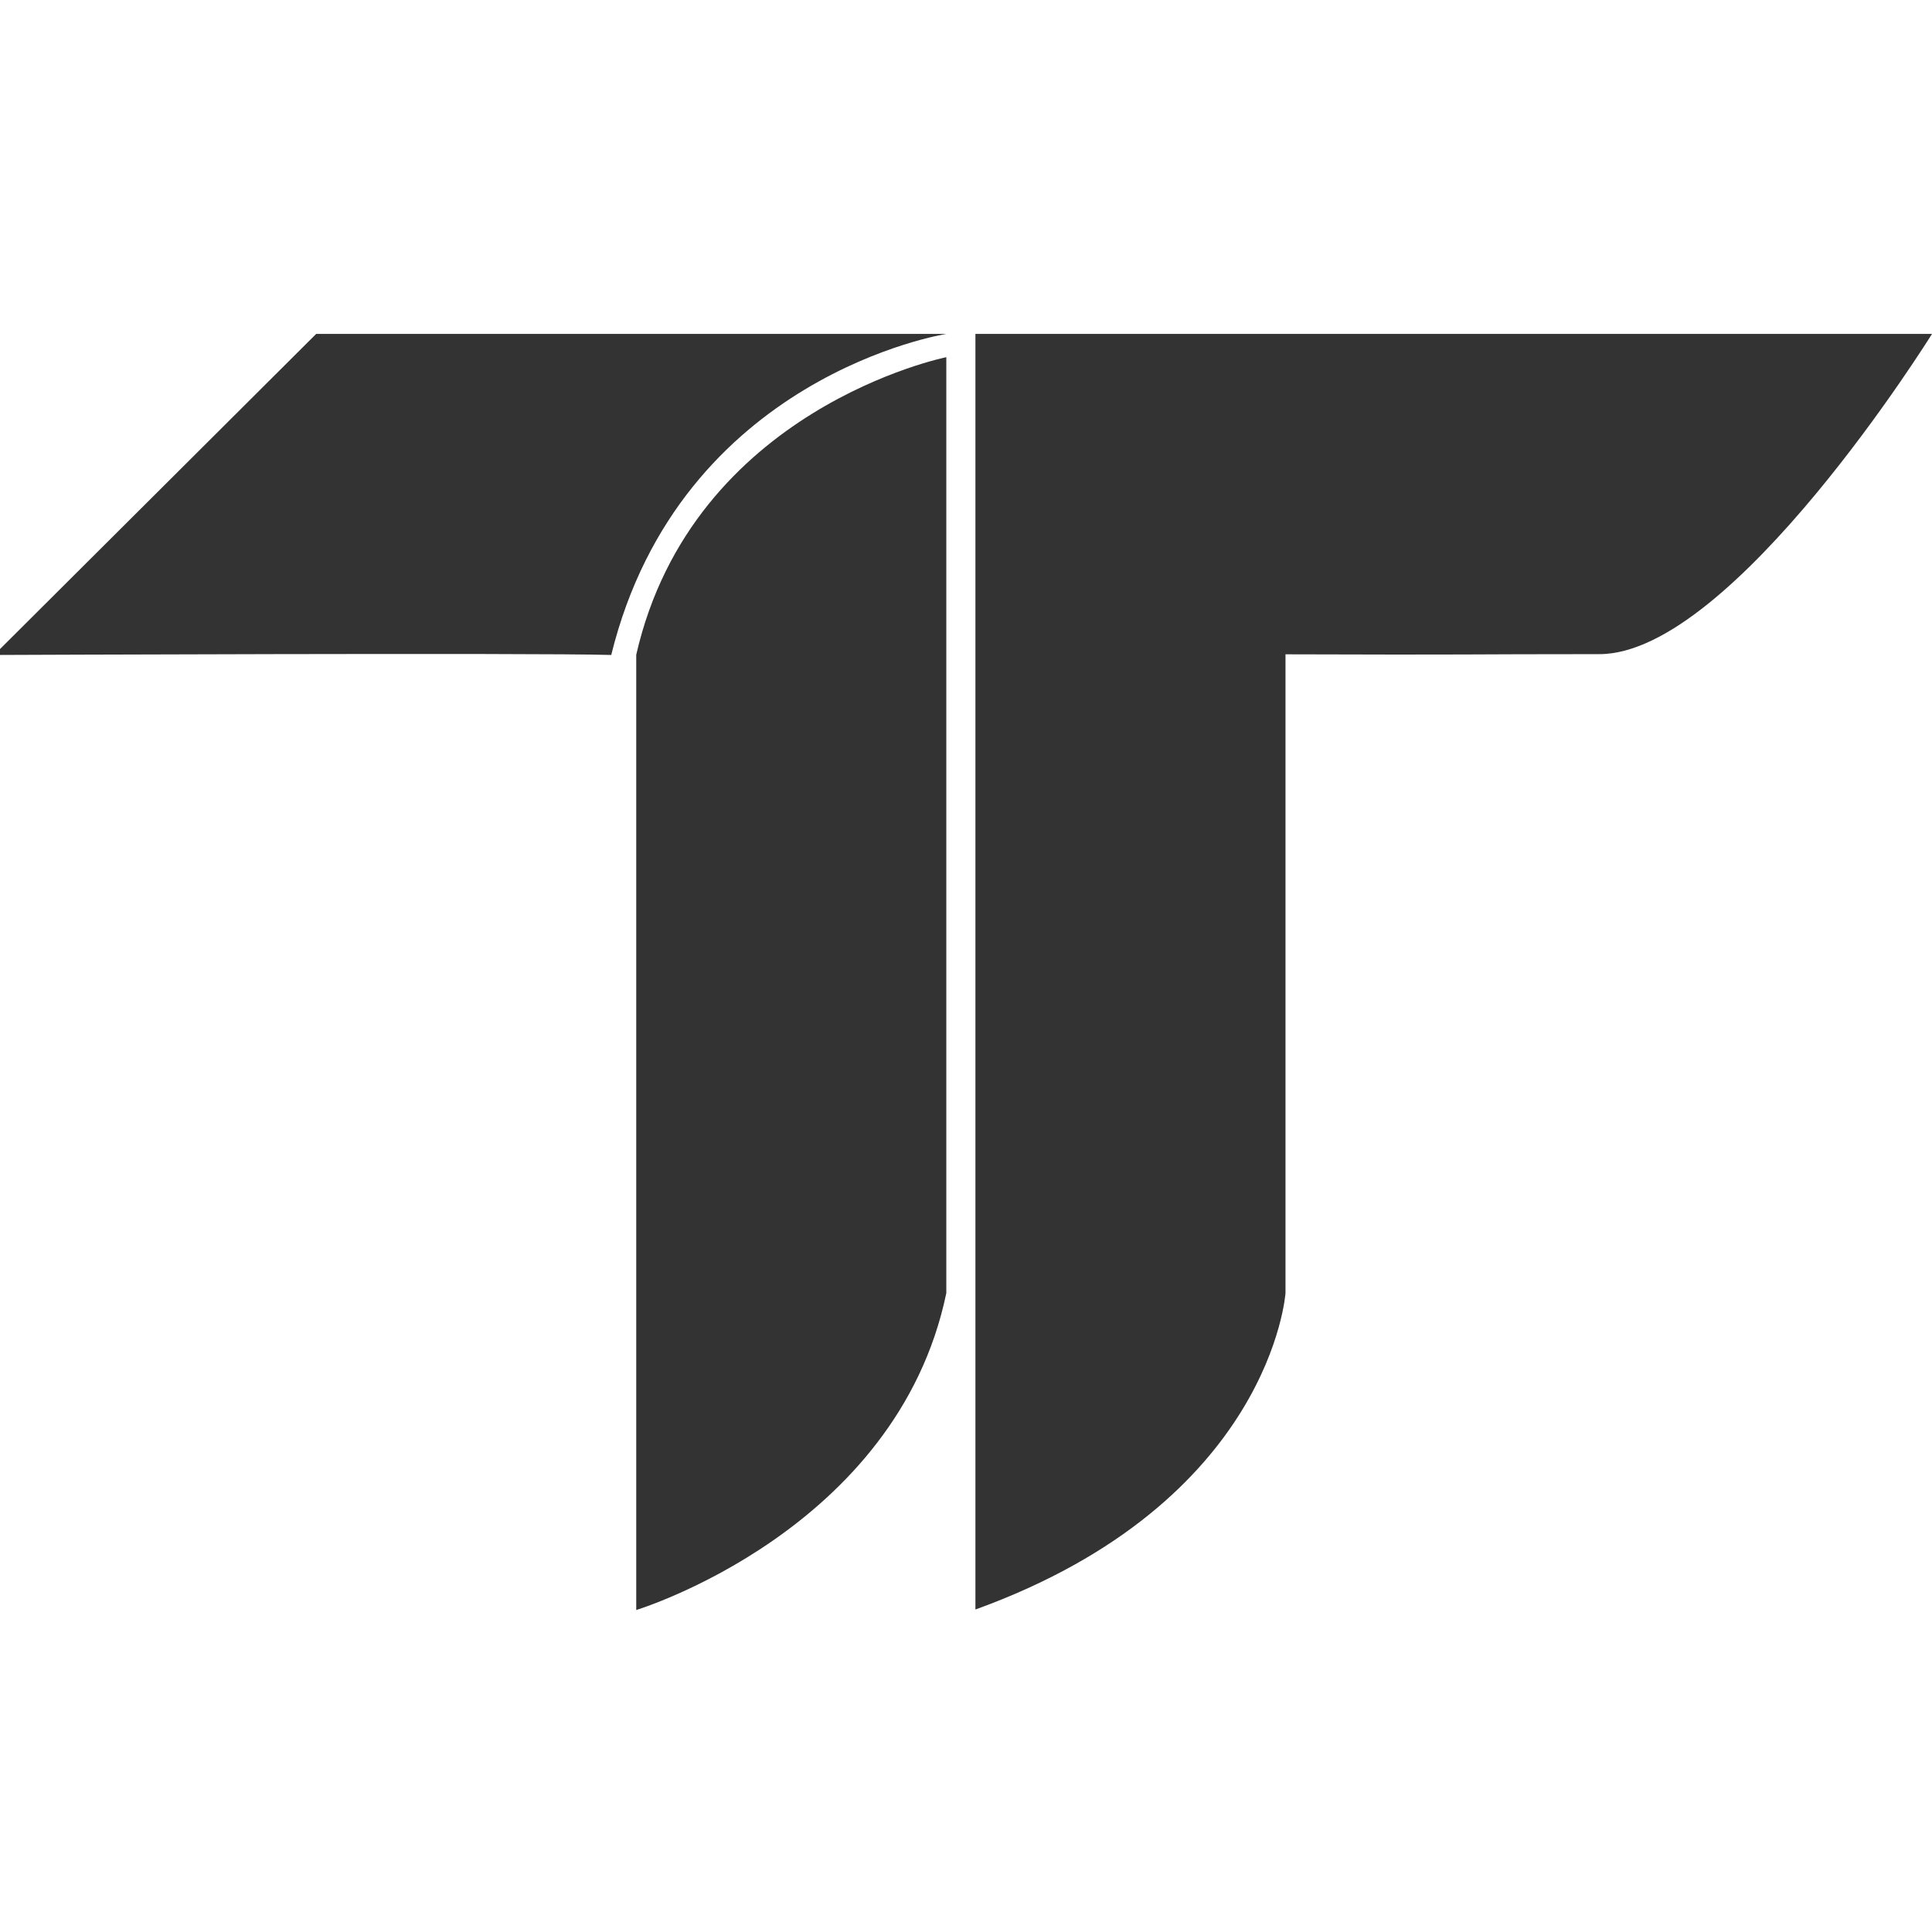
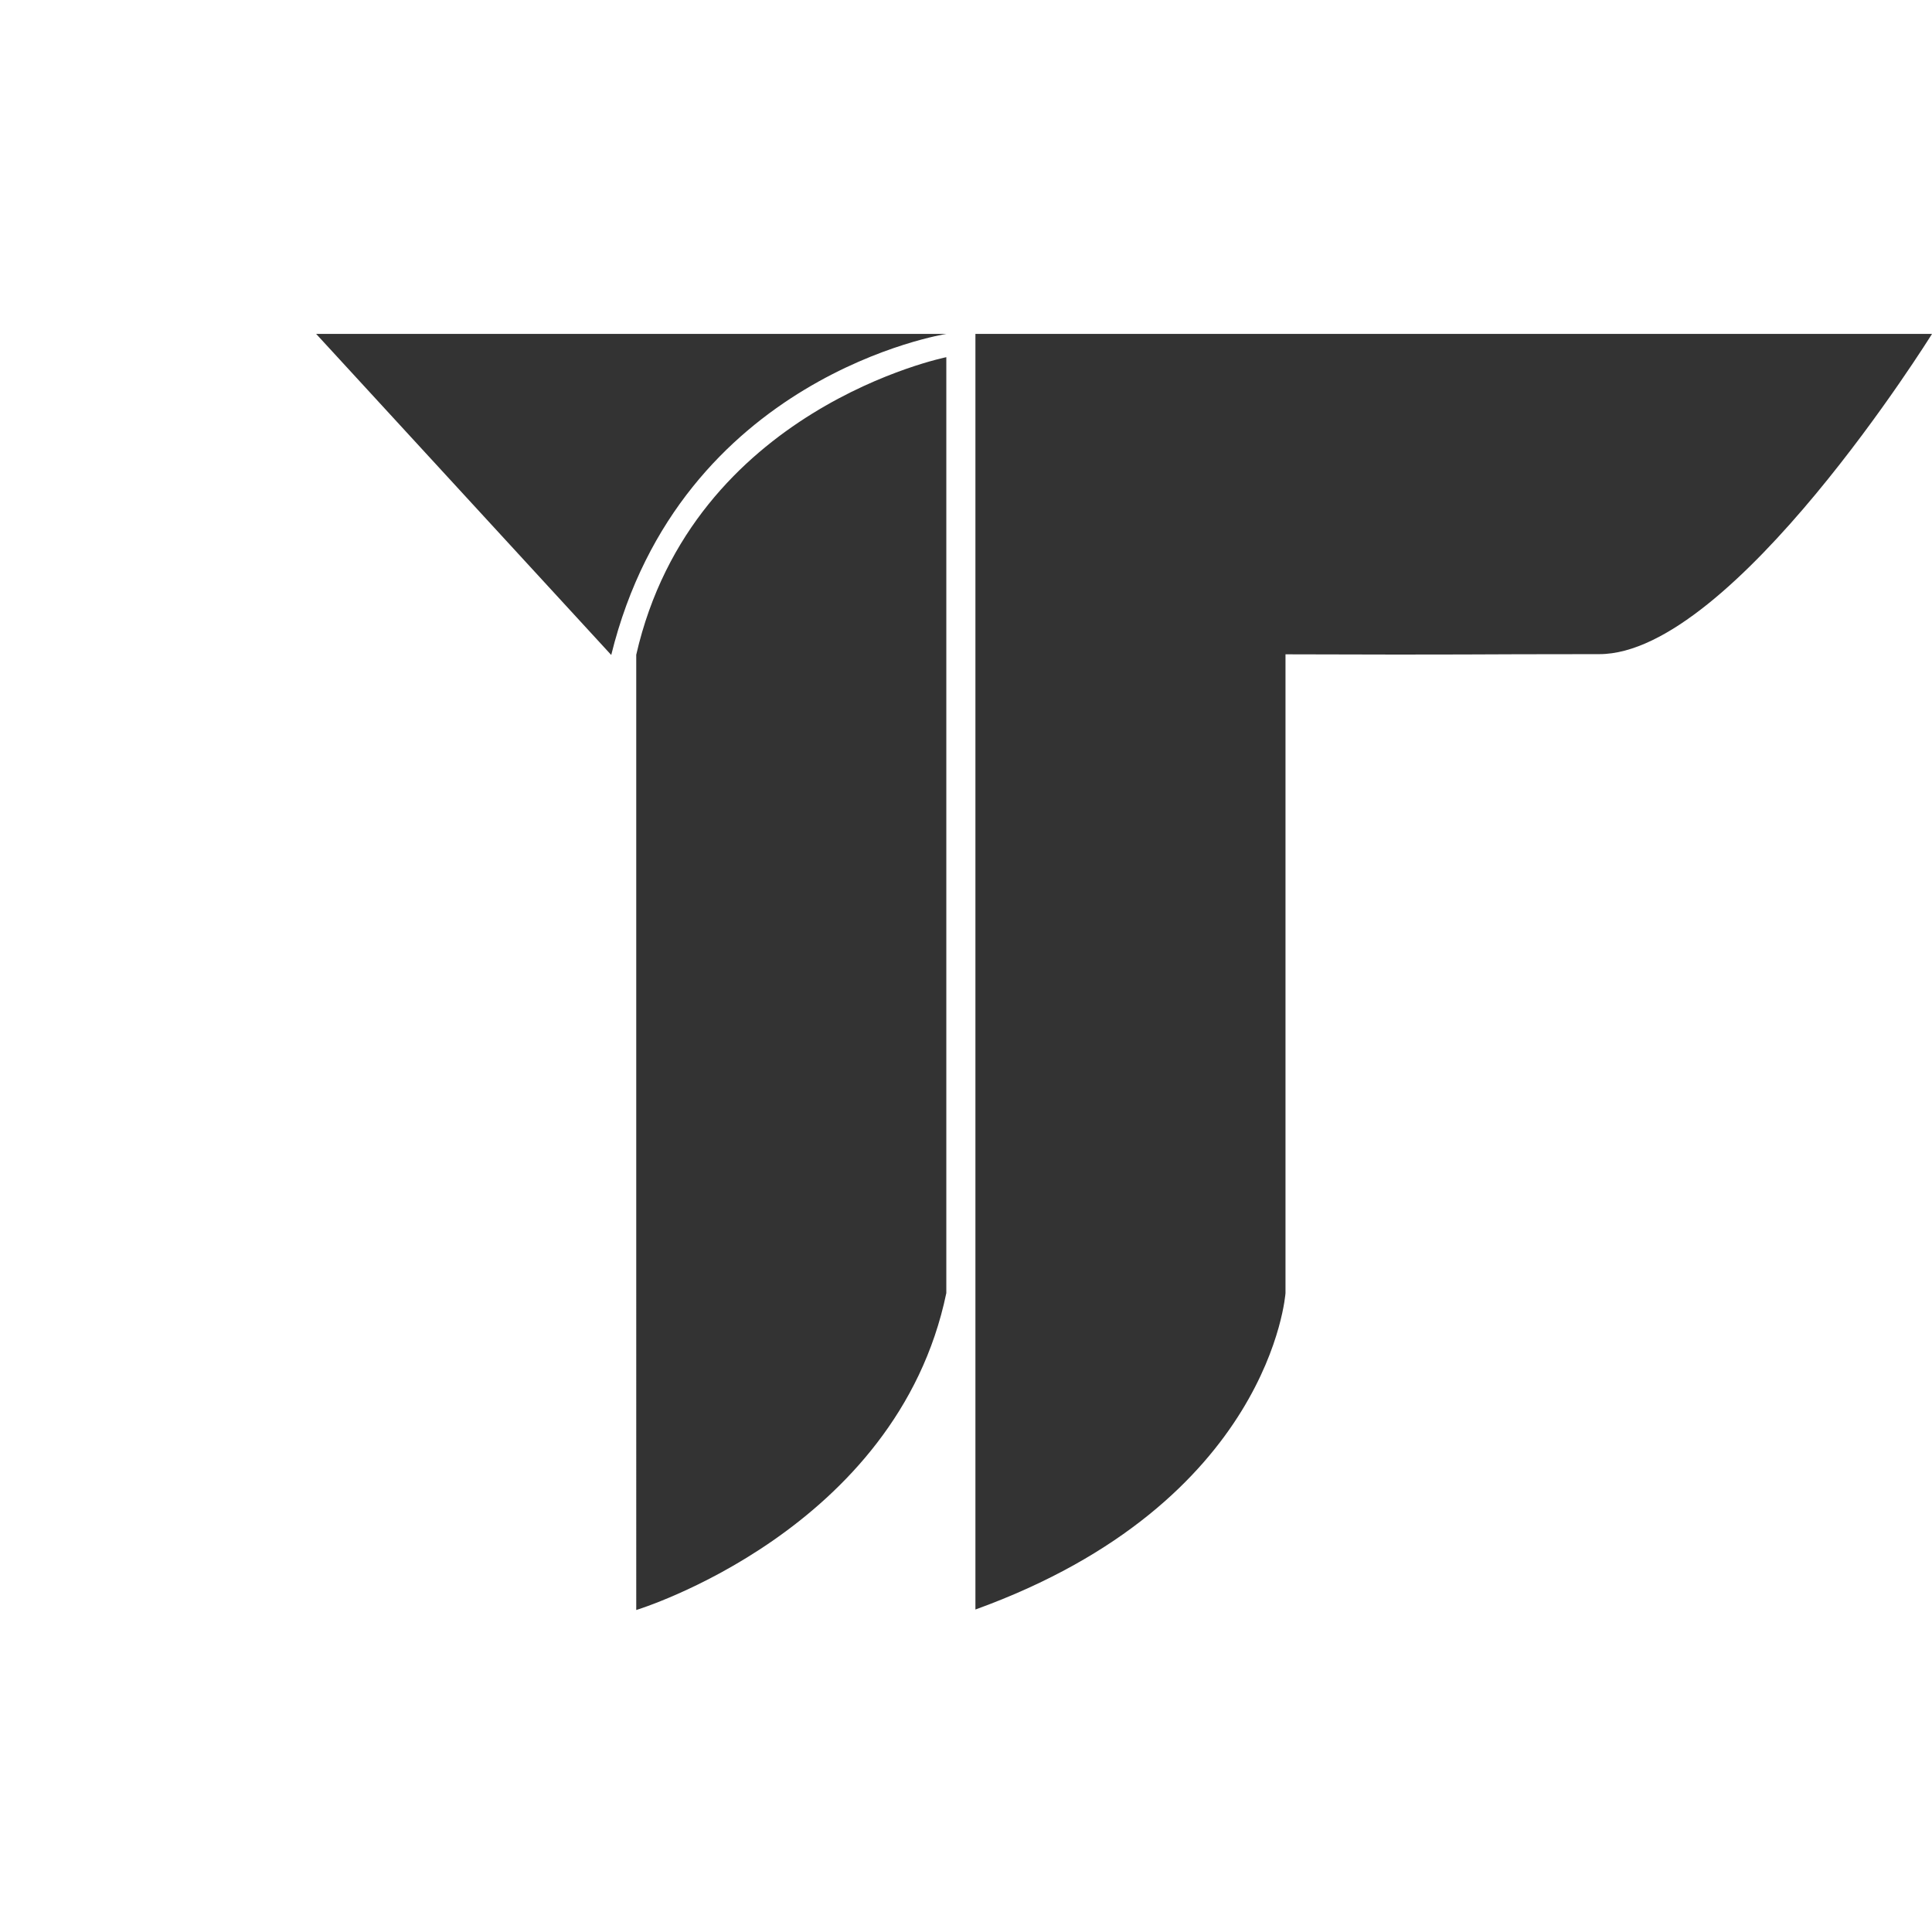
<svg xmlns="http://www.w3.org/2000/svg" width="648" height="648" viewBox="0 0 324 324">
  <defs>
    <style>
      .cls-1 {
        fill: #333;
        fill-rule: evenodd;
      }
    </style>
  </defs>
  <g id="tt_logo.svg">
-     <path class="cls-1" d="M928.58,1988H1089s-33.39,53.7-55.78,53.7c-23.82,0-19.92.14-52.64,0.03v107.12s-2.364,35.1-52,53.07V1988Zm-4.881,3.9v156.95c-8.273,39.86-52,53.15-52,53.15V2041.8C881.154,2000.46,923.7,1991.9,923.7,1991.9ZM818.021,1988H923.7s-44.637,6.96-56.195,53.84c-12.563-.38-103.5,0-103.5,0Z" transform="translate(-765 -1932)" />
+     <path class="cls-1" d="M928.58,1988H1089s-33.39,53.7-55.78,53.7c-23.82,0-19.92.14-52.64,0.03v107.12s-2.364,35.1-52,53.07V1988Zm-4.881,3.9v156.95c-8.273,39.86-52,53.15-52,53.15V2041.8C881.154,2000.46,923.7,1991.9,923.7,1991.9ZM818.021,1988H923.7s-44.637,6.96-56.195,53.84Z" transform="translate(-765 -1932)" />
  </g>
</svg>